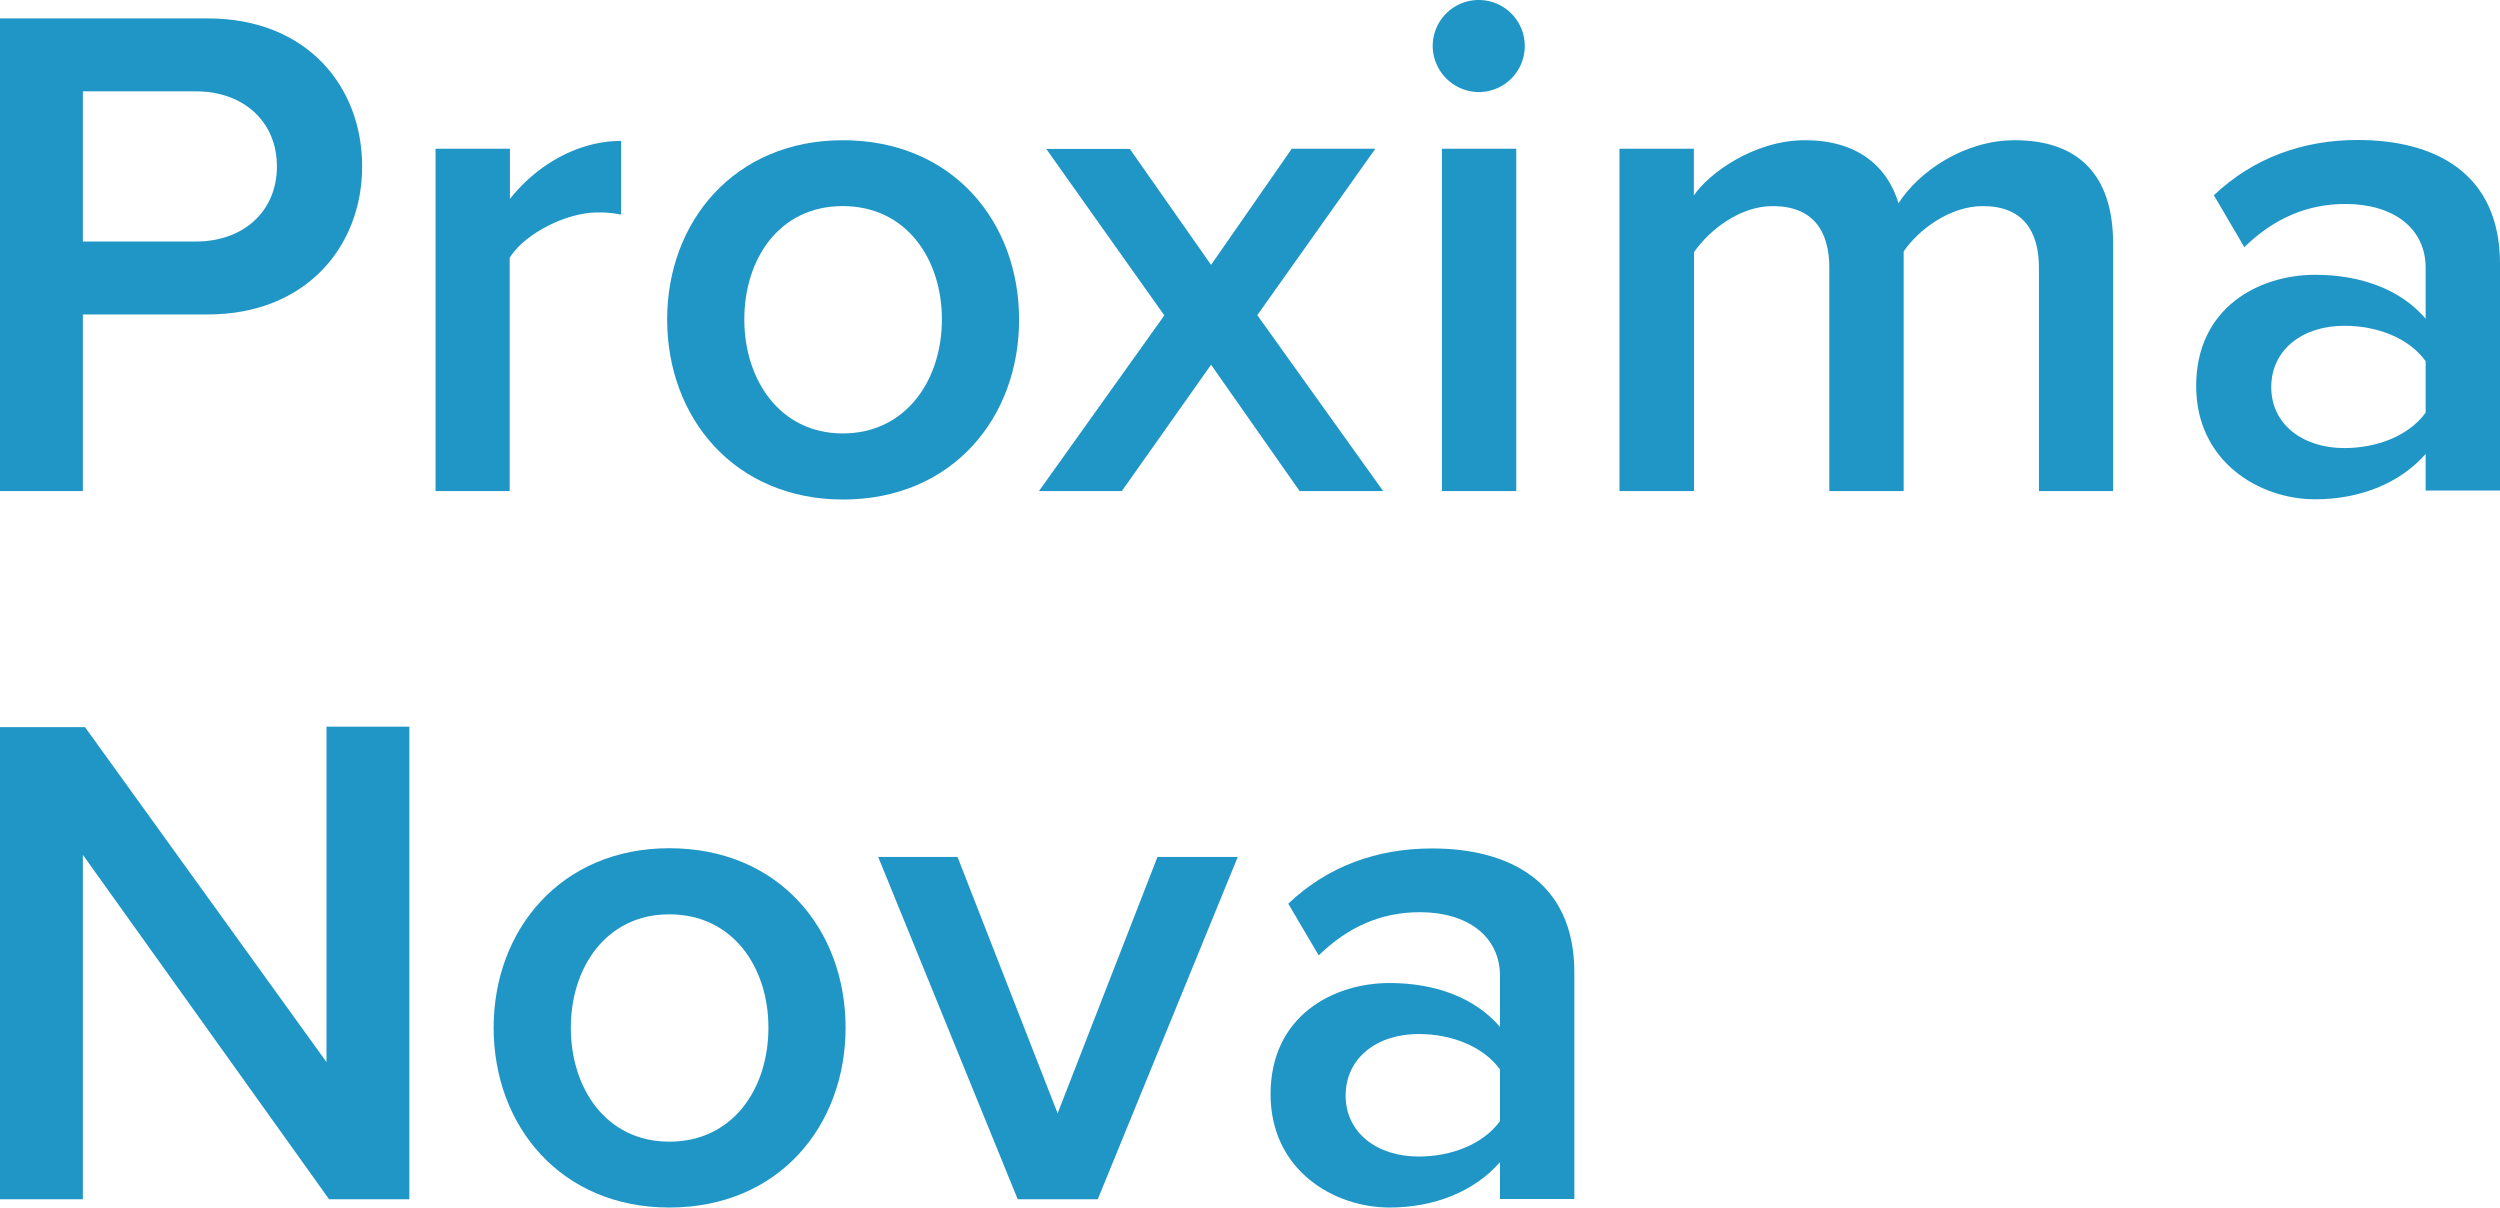
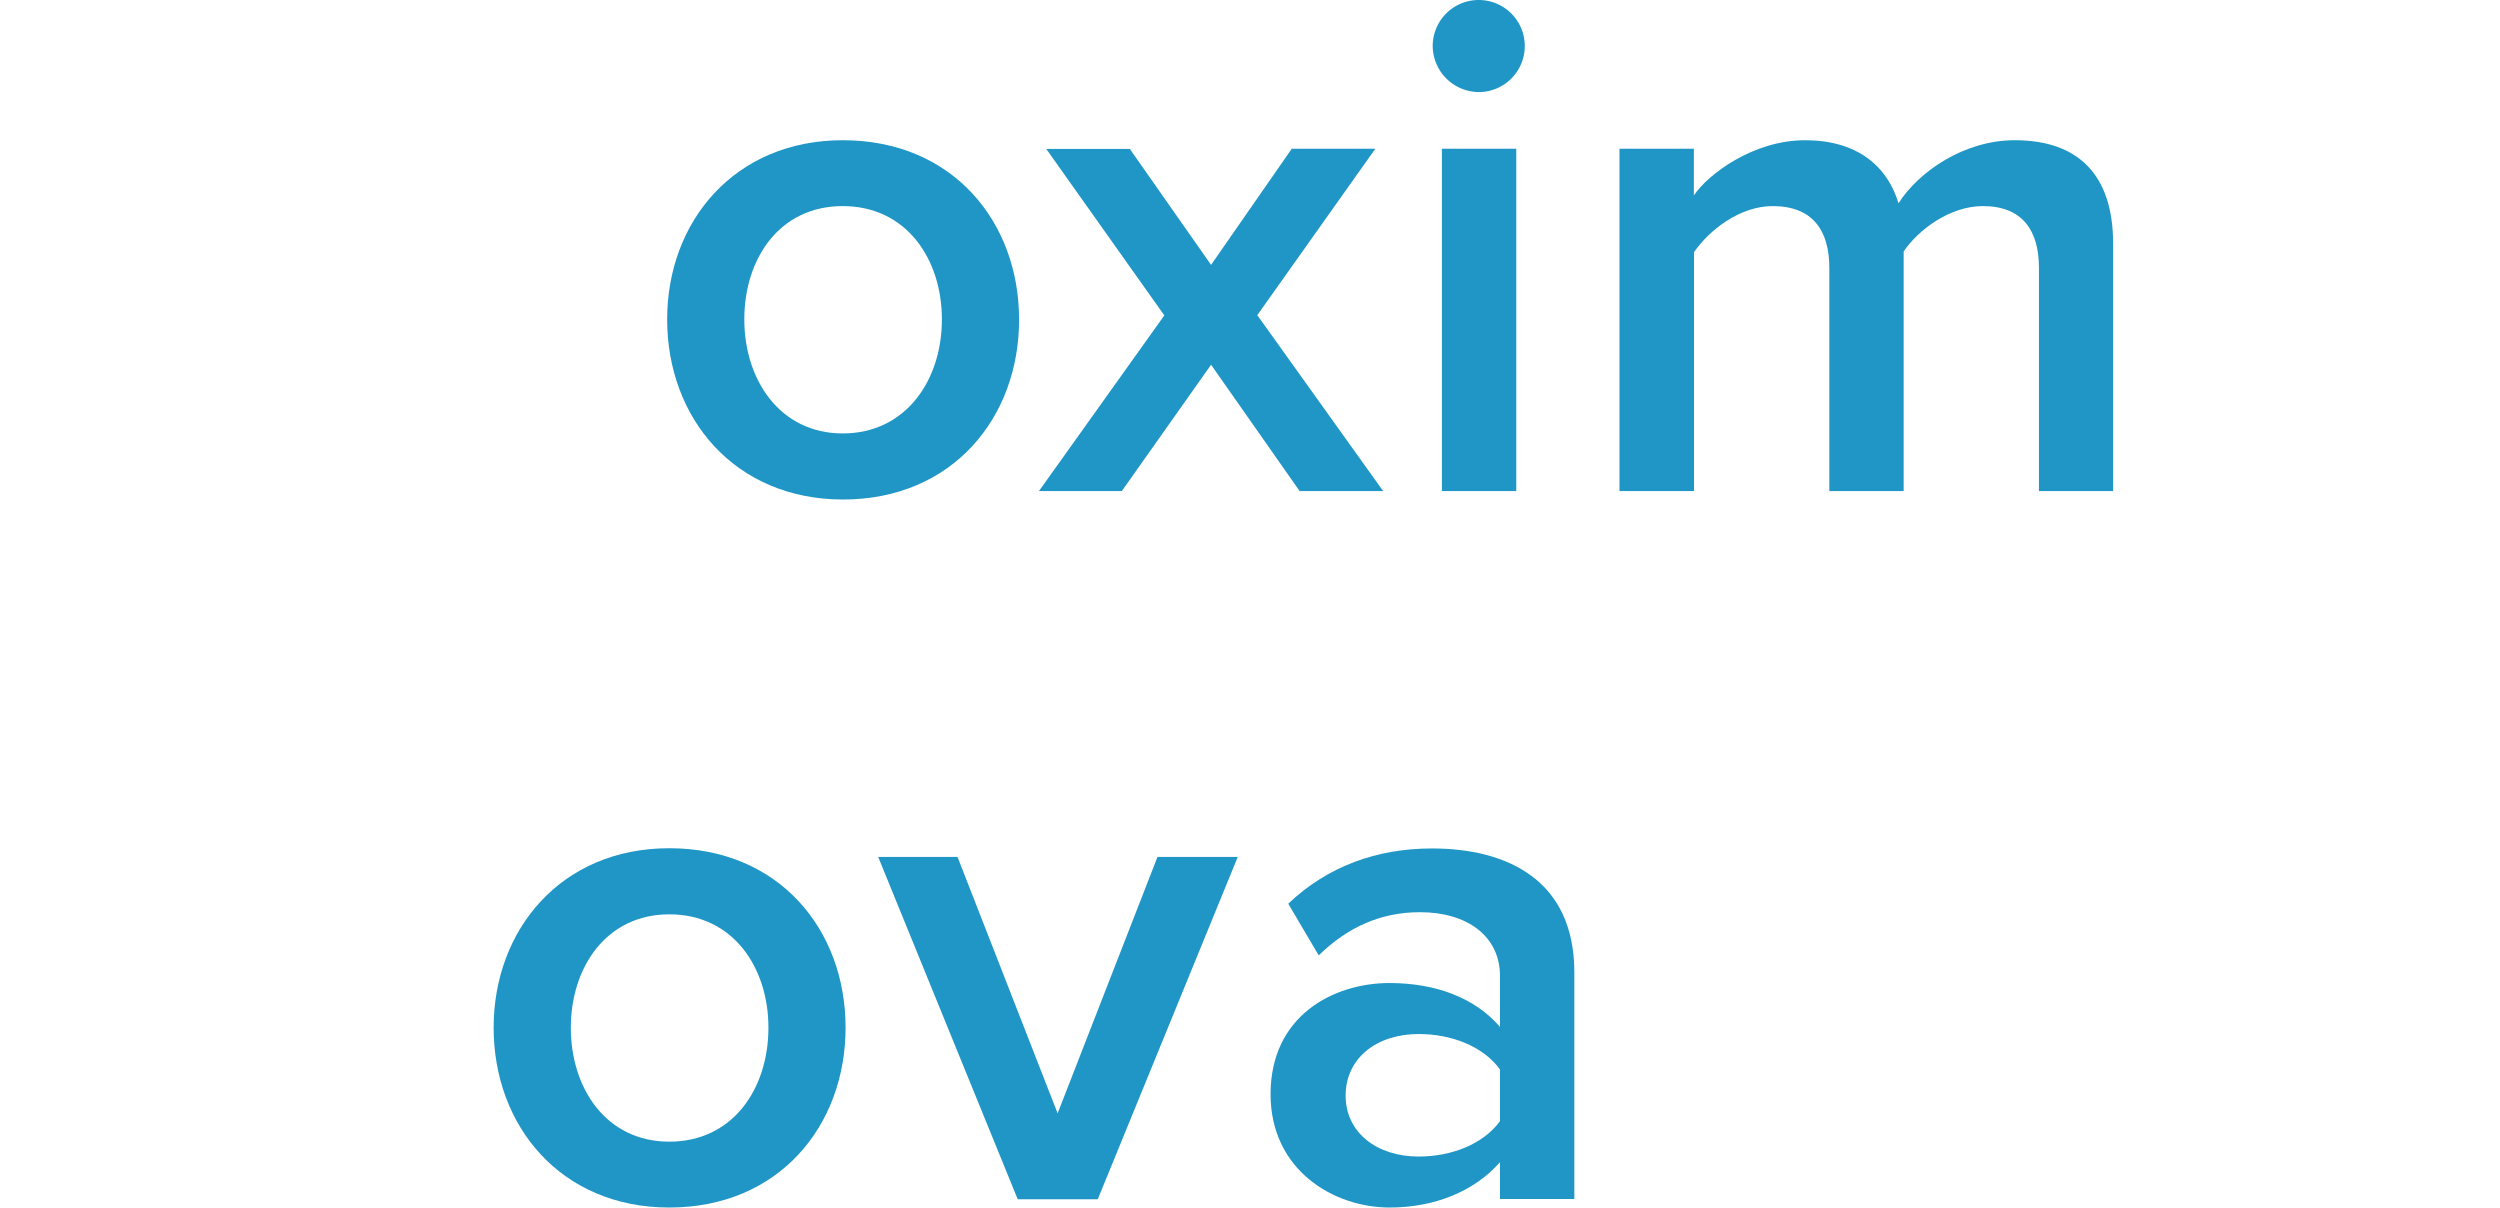
<svg xmlns="http://www.w3.org/2000/svg" viewBox="0 0 529.49 255.75">
  <defs>
    <style>.cls-1{isolation:isolate;}.cls-2{fill:#1f96c5;}</style>
  </defs>
  <g id="Typo_Grafik" data-name="Typo &amp; Grafik">
    <g id="Proxima_Nova" data-name="Proxima Nova" class="cls-1">
      <g class="cls-1">
-         <path class="cls-2" d="M0,3.9H44c21,0,32.7,14.4,32.7,31.35S64.8,66.6,44,66.6H17.55V104H0ZM41.55,19.35h-24v31.8h24c9.9,0,17.1-6.3,17.1-15.9S51.45,19.35,41.55,19.35Z" />
-         <path class="cls-2" d="M92.25,31.5H108V42.15c5.4-6.9,14.1-12.3,23.55-12.3v15.6a23.22,23.22,0,0,0-5-.45c-6.6,0-15.45,4.5-18.6,9.6V104H92.25Z" />
        <path class="cls-2" d="M141.3,67.65c0-20.7,14.25-37.95,37.2-37.95,23.24,0,37.34,17.25,37.34,38s-14.1,38.1-37.34,38.1C155.55,105.75,141.3,88.5,141.3,67.65Zm58.19,0c0-12.75-7.5-24-21-24s-20.85,11.25-20.85,24,7.5,24.15,20.85,24.15S199.49,80.55,199.49,67.65Z" />
        <path class="cls-2" d="M256.5,77.25,237.6,104H220.05l26.55-37.2-25-35.25h17.7L256.5,56.1l17.09-24.6h17.7l-25,35.25L292.94,104H275.25Z" />
        <path class="cls-2" d="M303.44,9.75a9.75,9.75,0,1,1,9.75,9.75A9.83,9.83,0,0,1,303.44,9.75Zm1.95,21.75h15.75V104H305.39Z" />
        <path class="cls-2" d="M431.84,56.7c0-7.8-3.45-13.05-11.85-13.05-7.05,0-13.65,5-16.8,9.6V104H387.44V56.7c0-7.8-3.45-13.05-12-13.05-6.9,0-13.35,5-16.65,9.75V104H343V31.5h15.75v9.9c3-4.5,12.6-11.7,23.55-11.7s17.4,5.4,19.8,13.35c4.2-6.6,13.8-13.35,24.6-13.35,13.35,0,20.85,7.2,20.85,21.9V104H431.84Z" />
-         <path class="cls-2" d="M513.74,96.15c-5.4,6.14-13.8,9.6-23.4,9.6-11.85,0-25.2-8-25.2-24,0-16.65,13.35-23.55,25.2-23.55,9.75,0,18.15,3.15,23.4,9.3V56.7c0-8.4-6.9-13.5-16.95-13.5-8.1,0-15.15,3-21.45,9.15l-6.45-11c8.4-7.95,18.9-11.7,30.45-11.7,16.05,0,30.15,6.75,30.15,26.25v48H513.74Zm0-19.65c-3.6-5-10.35-7.5-17.25-7.5-8.85,0-15.45,5.1-15.45,13,0,7.8,6.6,12.9,15.45,12.9,6.9,0,13.65-2.55,17.25-7.5Z" />
      </g>
      <g class="cls-1">
-         <path class="cls-2" d="M17.55,181.05V254H0v-100H18l51.15,70.95V153.9H86.7V254h-17Z" />
        <path class="cls-2" d="M104.55,217.65c0-20.7,14.25-38,37.2-38,23.25,0,37.34,17.25,37.34,38s-14.09,38.1-37.34,38.1C118.8,255.75,104.55,238.5,104.55,217.65Zm58.2,0c0-12.75-7.5-24-21-24-13.35,0-20.85,11.25-20.85,24,0,12.9,7.5,24.15,20.85,24.15C155.25,241.8,162.75,230.55,162.75,217.65Z" />
        <path class="cls-2" d="M186,181.5h16.8L224,235.8l21.15-54.3h17L232.5,254H215.55Z" />
        <path class="cls-2" d="M317.69,246.15c-5.4,6.14-13.79,9.6-23.39,9.6-11.85,0-25.2-7.95-25.2-24,0-16.65,13.35-23.55,25.2-23.55,9.74,0,18.14,3.15,23.39,9.3V206.7c0-8.4-6.9-13.5-16.94-13.5-8.1,0-15.15,3-21.45,9.15l-6.45-10.95c8.4-8,18.9-11.7,30.44-11.7,16,0,30.15,6.75,30.15,26.25v48H317.69Zm0-19.65c-3.6-4.95-10.35-7.5-17.24-7.5-8.86,0-15.45,5.1-15.45,13.05,0,7.8,6.59,12.9,15.45,12.9,6.89,0,13.64-2.55,17.24-7.5Z" />
      </g>
    </g>
  </g>
</svg>